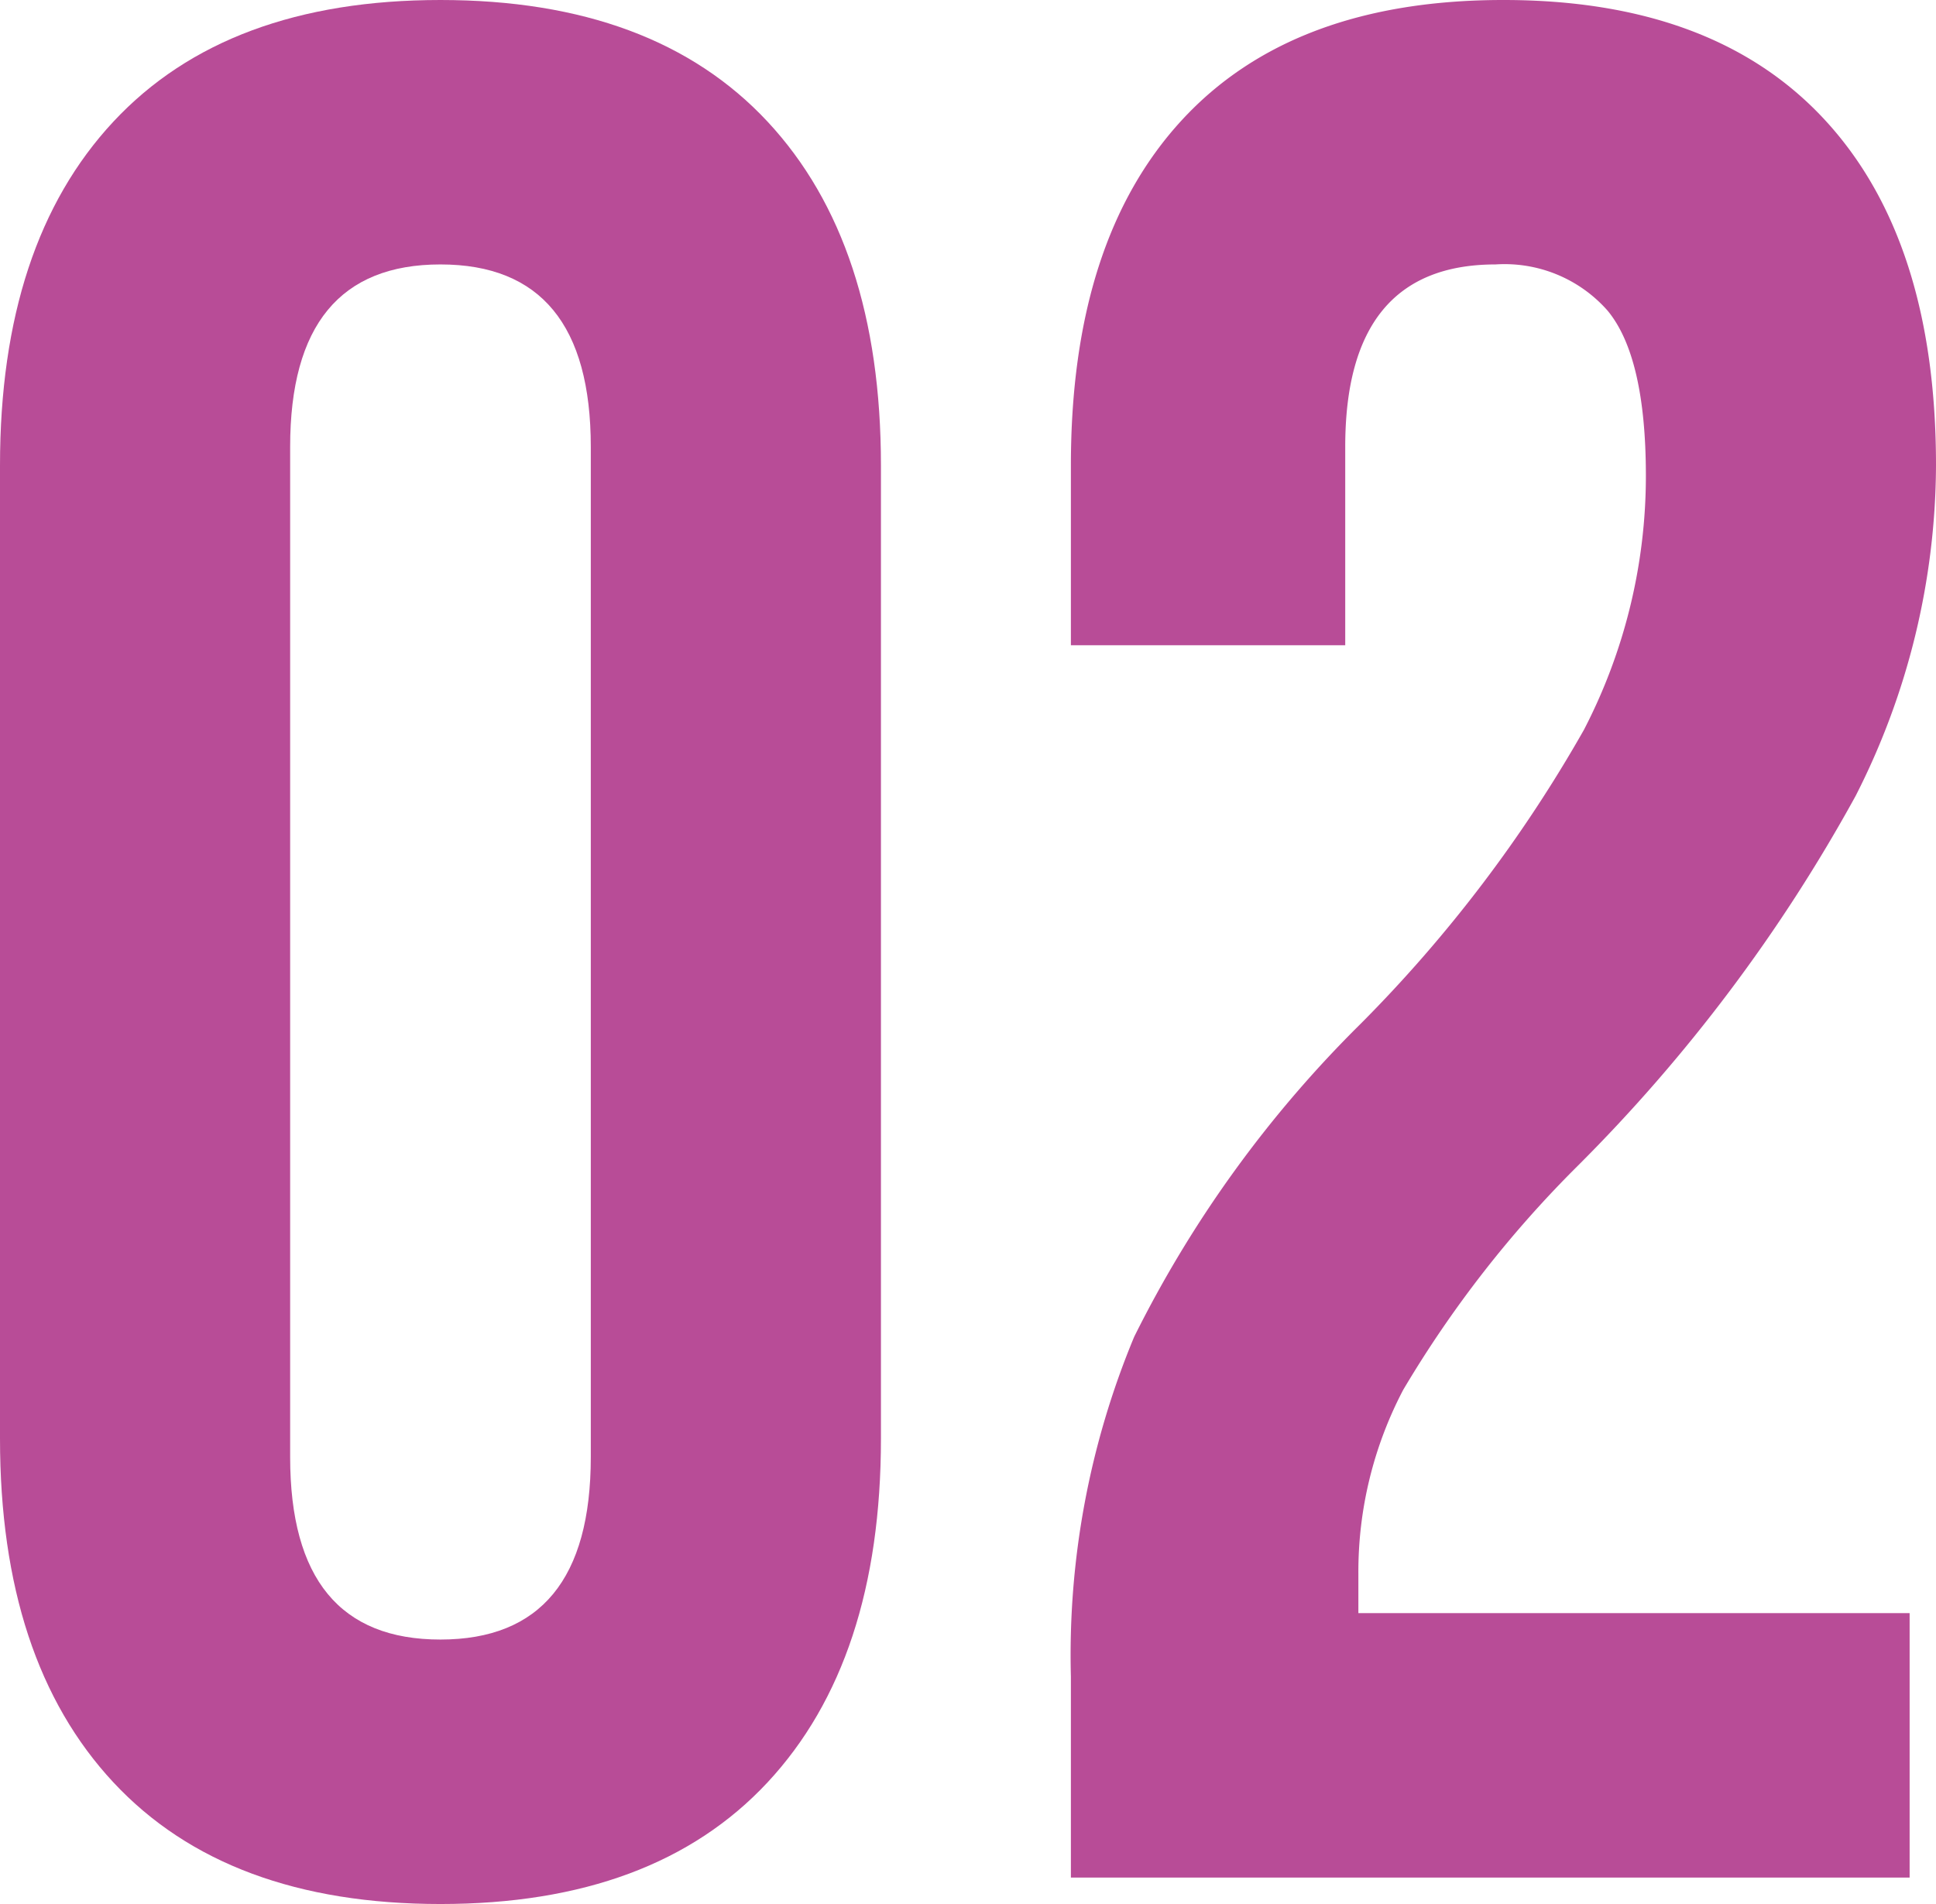
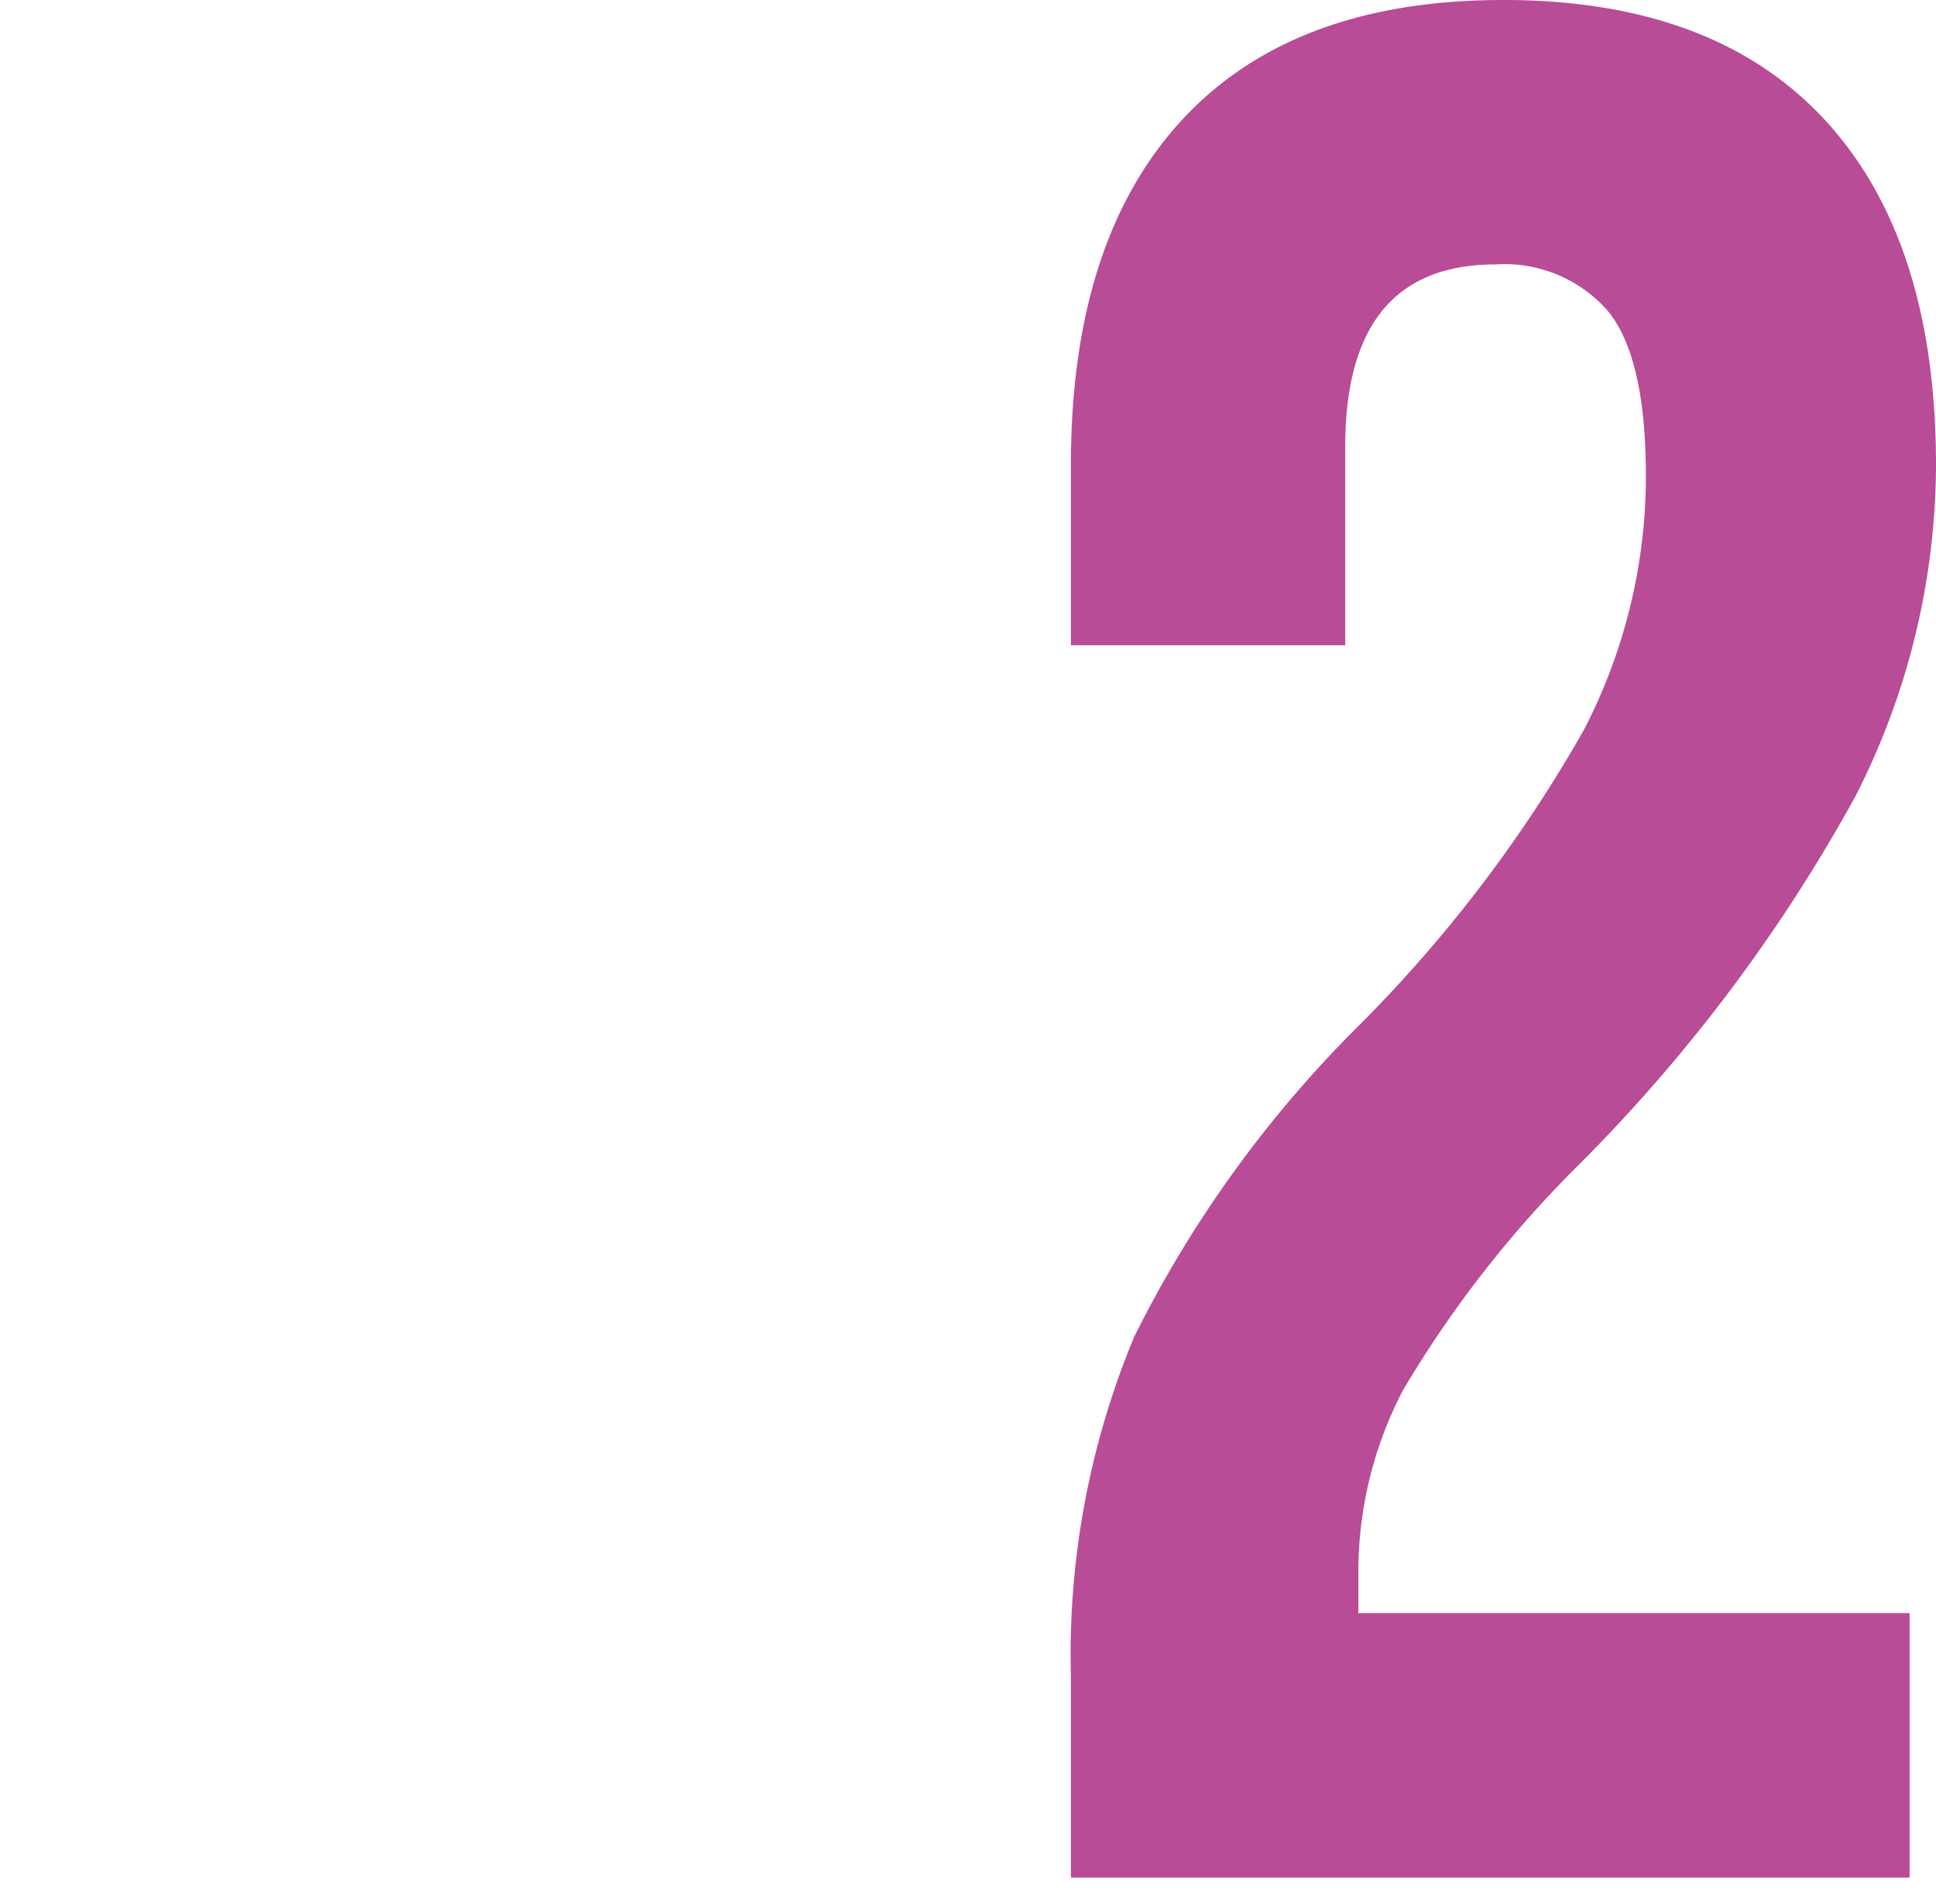
<svg xmlns="http://www.w3.org/2000/svg" width="61" height="60" viewBox="0 0 61 60">
  <g id="_02" data-name="02" transform="translate(-20 -5960)">
-     <path id="パス_283" data-name="パス 283" d="M3.573,56.167Q0,52.333,0,45.333V14.666q0-7,3.573-10.833T13.878,0q6.734,0,10.306,3.833t3.573,10.833V45.333q0,7-3.573,10.834T13.878,60Q7.146,60,3.573,56.167M18.615,45.916V14.084q0-5.751-4.737-5.751T9.142,14.084V45.916q0,5.752,4.736,5.75t4.737-5.75" transform="translate(20 5960)" fill="#b84c97" />
    <path id="パス_284" data-name="パス 284" d="M33.742,52.834a26.092,26.092,0,0,1,1.994-10.708,37.064,37.064,0,0,1,7.147-9.875A43.6,43.6,0,0,0,49.906,23a17.393,17.393,0,0,0,1.953-8q0-3.75-1.205-5.209a4.323,4.323,0,0,0-3.532-1.458q-4.739,0-4.736,5.75v6.25H33.742V14.667q0-7.081,3.49-10.875T47.372,0Q54.019,0,57.51,3.792T61,14.667a23.089,23.089,0,0,1-2.534,10.417A51.369,51.369,0,0,1,49.7,36.75a35.378,35.378,0,0,0-5.485,7.043A12.329,12.329,0,0,0,42.8,49.584v1.25H60.169v8.333H33.742Z" transform="translate(20 5960)" fill="#b84c97" />
  </g>
</svg>